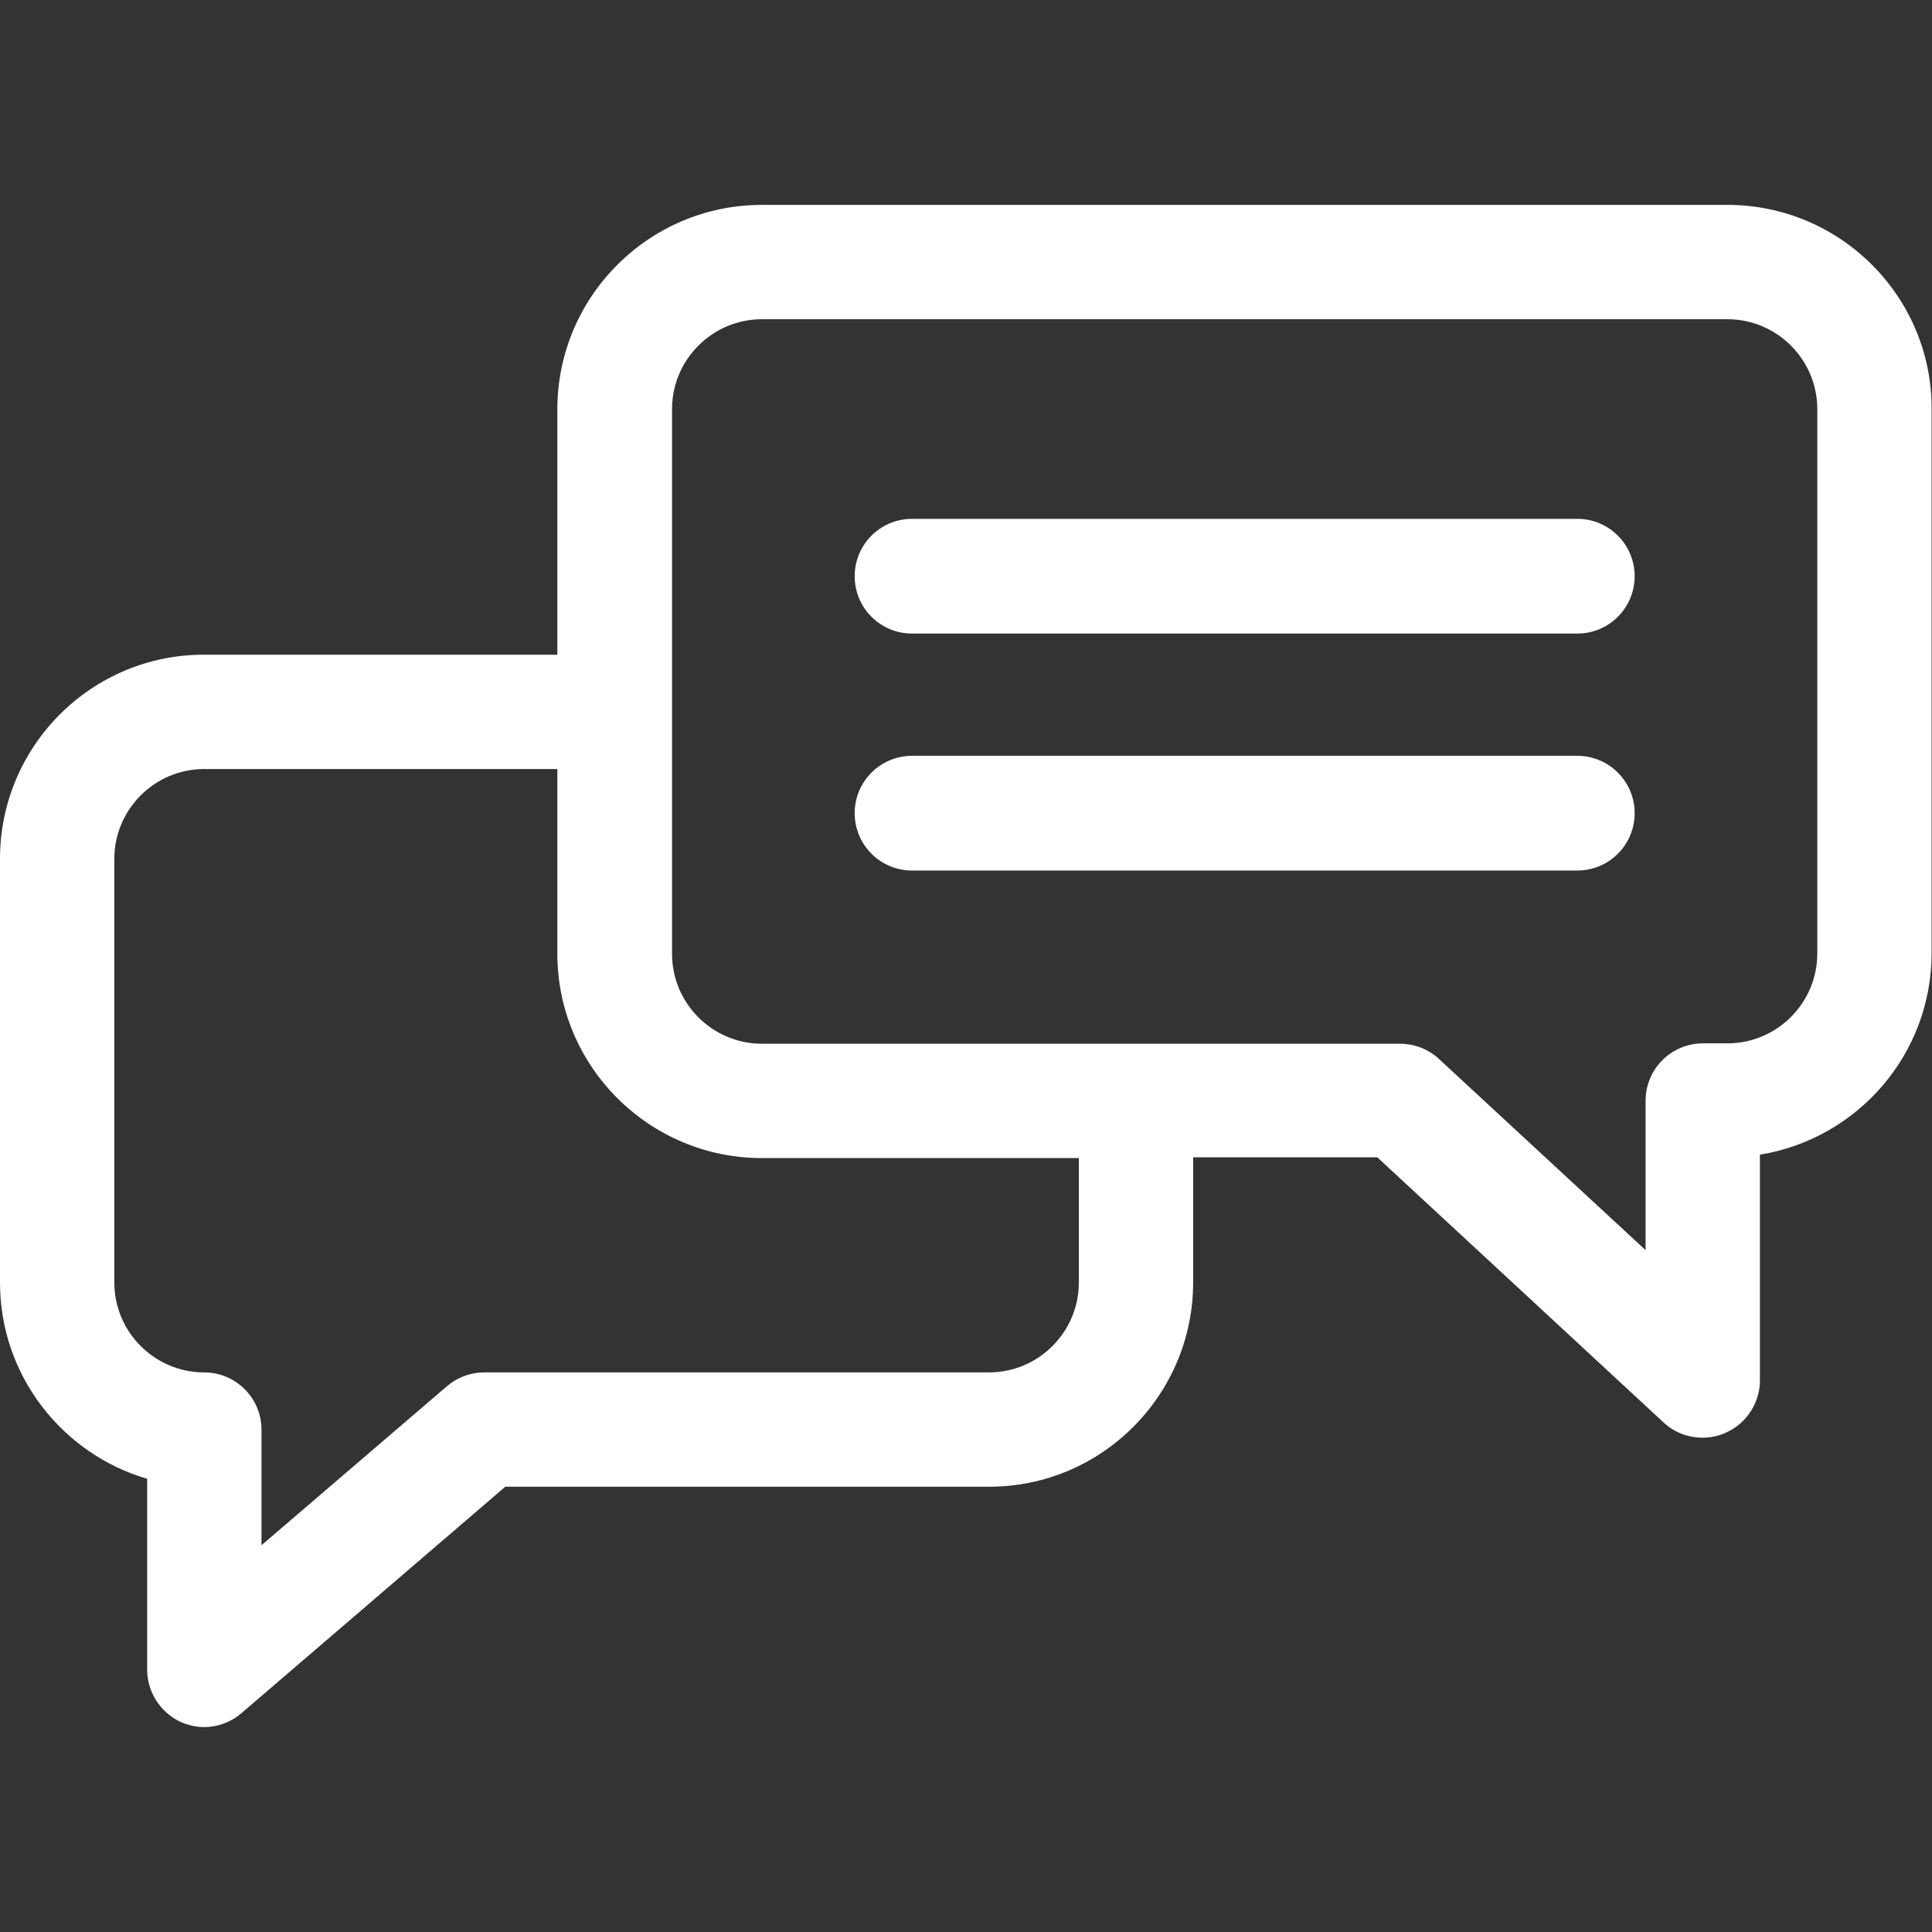
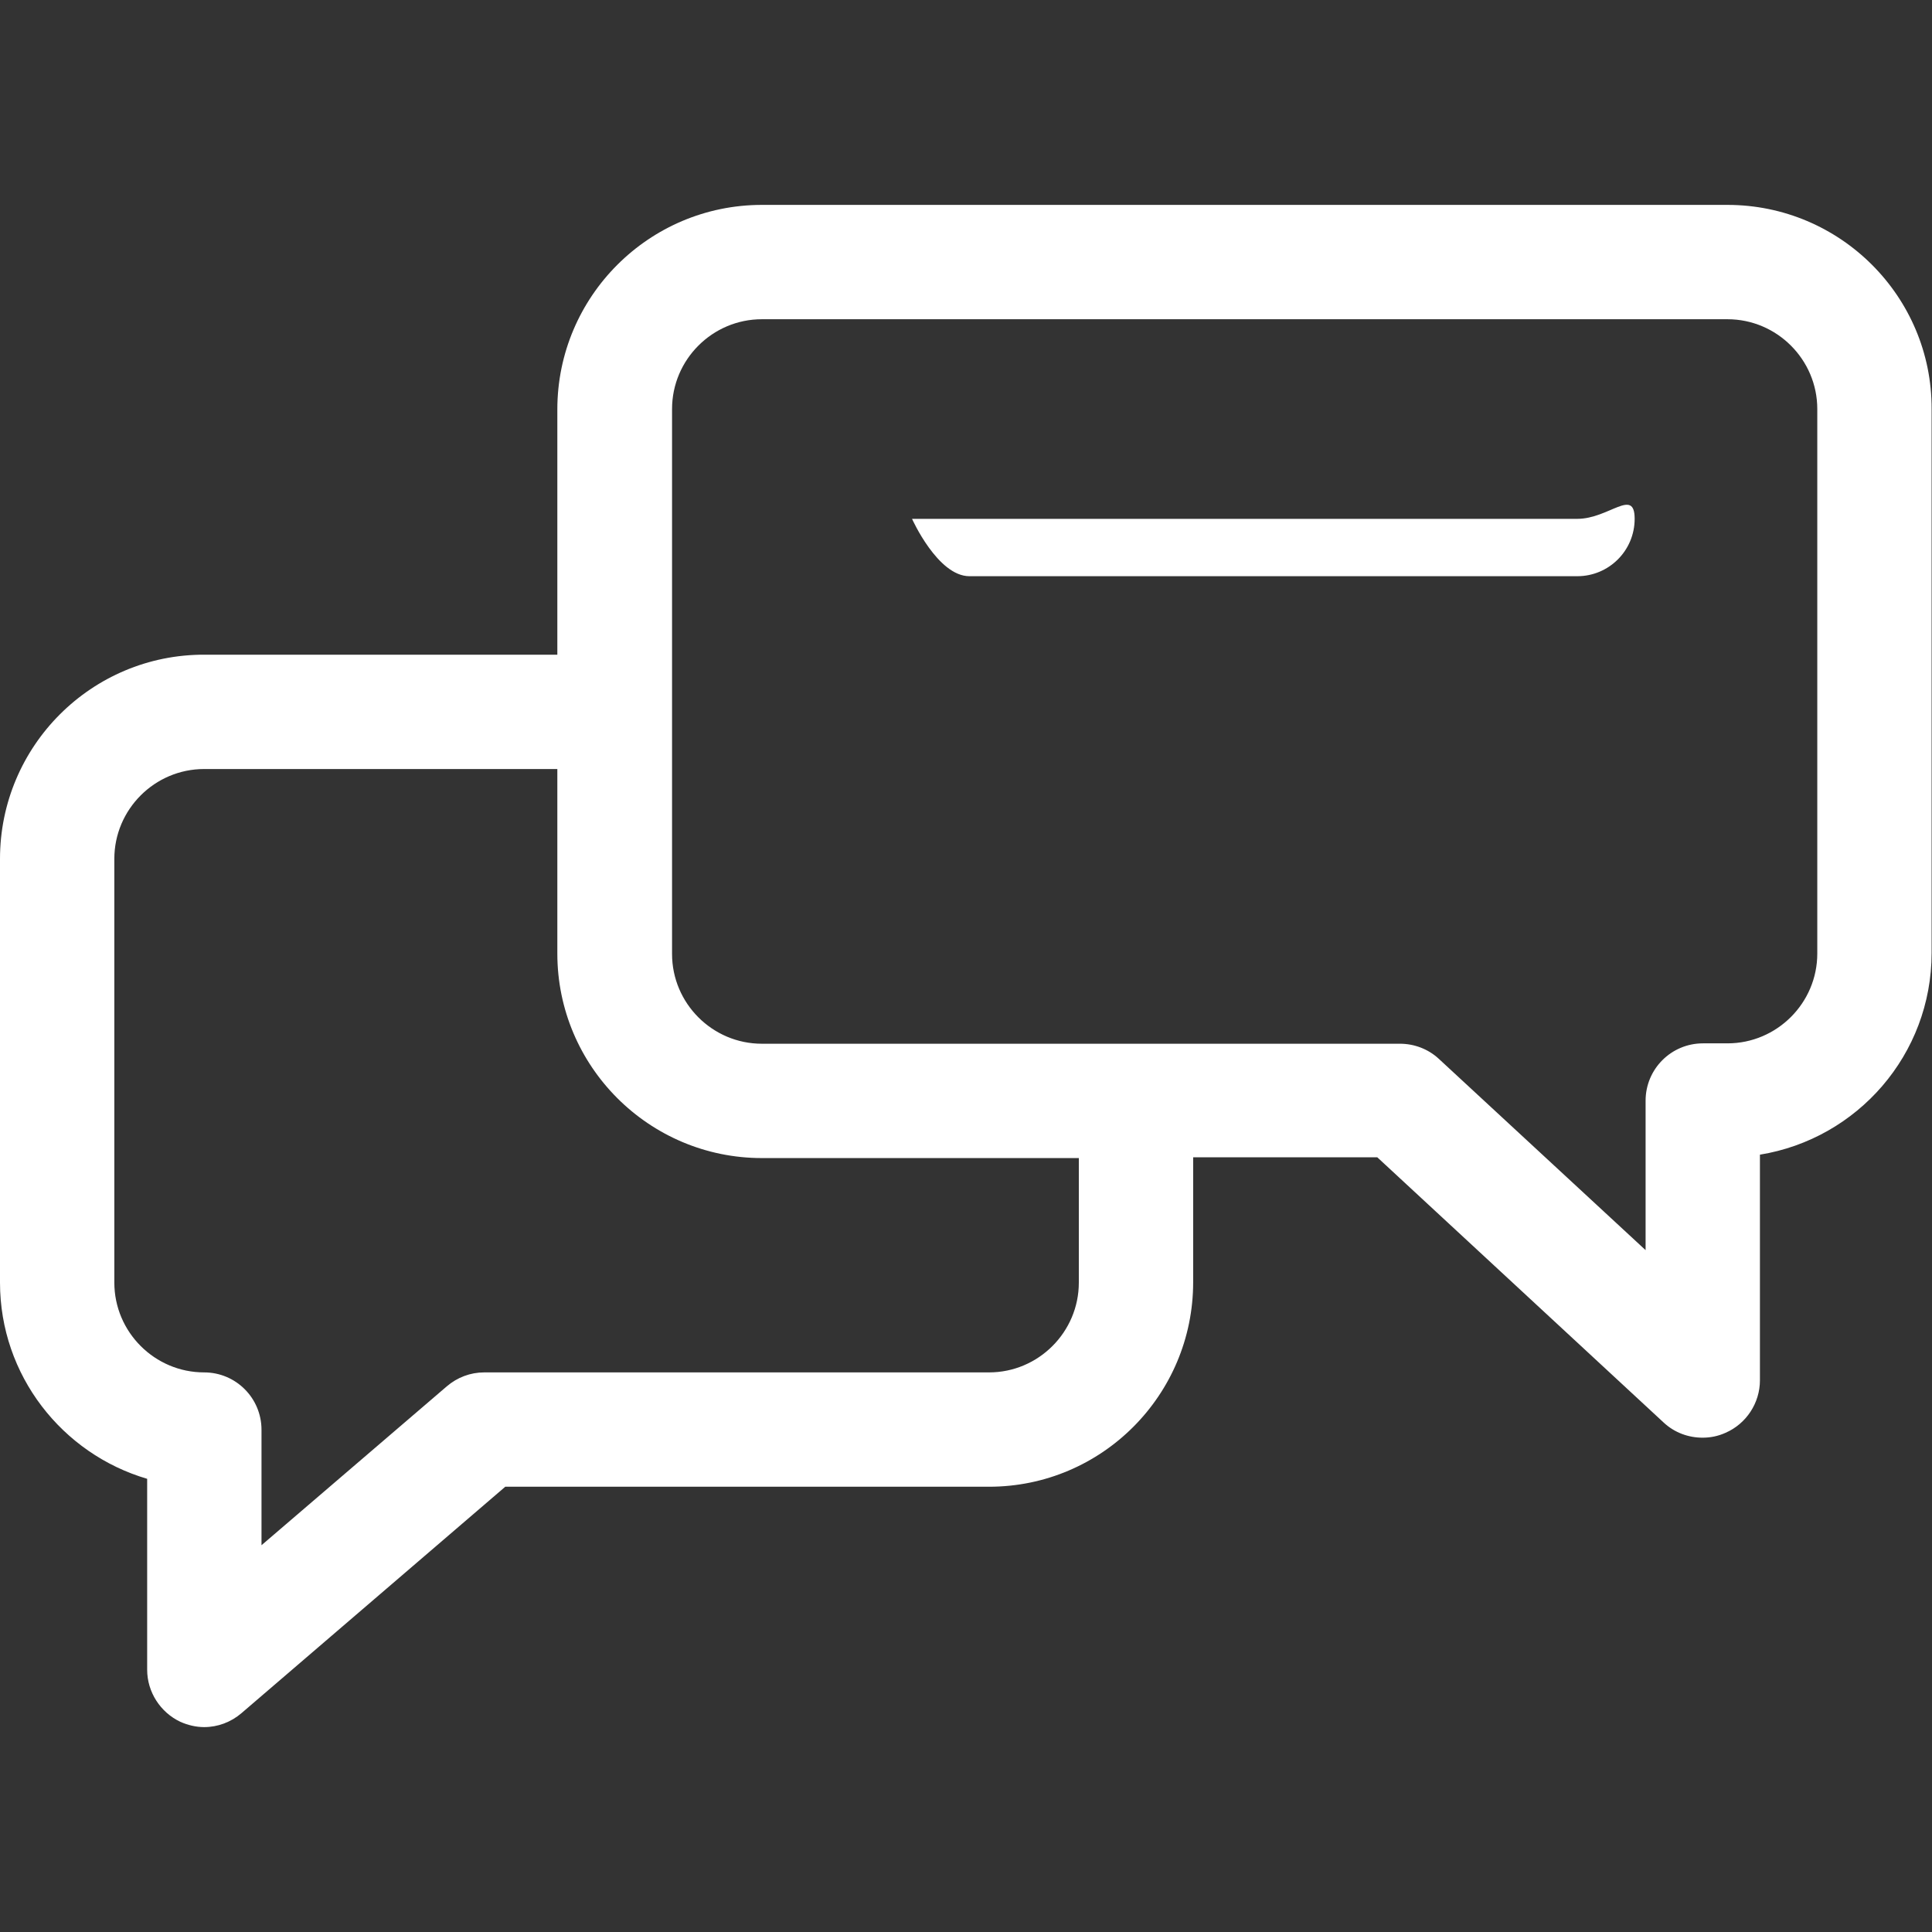
<svg xmlns="http://www.w3.org/2000/svg" version="1.1" id="Capa_1" x="0px" y="0px" viewBox="0 0 512 512" style="enable-background:new 0 0 512 512;" xml:space="preserve">
  <rect x="0" y="0" width="512" height="512" fill="#333333" stroke="none" />
  <style type="text/css">
	.st0{fill:#FFFFFF;}
</style>
  <g>
    <g>
      <path class="st0" d="M457.8,54.3H201.9c-29.9,0-54.2,24.3-54.2,54.2v65H54.2C24.3,173.4,0,197.7,0,227.6v112.3    c0,24.6,16.5,45.4,39,52v50.6c0,5.9,3.5,11.3,8.8,13.8c2,0.9,4.2,1.4,6.3,1.4c3.6,0,7.1-1.3,9.9-3.7l69.9-60h128.2    c29.9,0,54.1-24.3,54.1-54.2v-33.1H365l75.9,70.3c2.9,2.7,6.6,4,10.3,4c2.1,0,4.1-0.4,6.1-1.3c5.5-2.4,9.1-7.9,9.1-13.9V306    c25.8-4.2,45.5-26.5,45.5-53.5V108.4C512,78.6,487.7,54.3,457.8,54.3z M285.9,339.9c0,13.1-10.7,23.8-23.8,23.8H128.3    c-3.6,0-7.1,1.3-9.9,3.7l-49.1,42.1v-30.6c0-8.4-6.8-15.2-15.2-15.2c-13.1,0-23.8-10.7-23.8-23.8V227.6    c0-13.1,10.7-23.8,23.8-23.8h93.6v48.9c0,29.9,24.3,54.2,54.2,54.2h84V339.9L285.9,339.9z M481.6,252.7    c0,13.1-10.7,23.8-23.8,23.8h-6.5c-8.4,0-15.2,6.8-15.2,15.2v39.6l-54.8-50.7c-2.8-2.6-6.5-4-10.3-4H201.9    c-13.1,0-23.8-10.7-23.8-23.8V108.4c0-13.1,10.7-23.8,23.8-23.8h255.9c13.1,0,23.8,10.7,23.8,23.8L481.6,252.7L481.6,252.7z" />
    </g>
  </g>
  <g>
    <g>
-       <path class="st0" d="M418,137.5H241.7c-8.4,0-15.2,6.8-15.2,15.2s6.8,15.2,15.2,15.2H418c8.4,0,15.2-6.8,15.2-15.2    S426.4,137.5,418,137.5z" />
+       <path class="st0" d="M418,137.5H241.7s6.8,15.2,15.2,15.2H418c8.4,0,15.2-6.8,15.2-15.2    S426.4,137.5,418,137.5z" />
    </g>
  </g>
  <g>
    <g>
-       <path class="st0" d="M418,200.3H241.7c-8.4,0-15.2,6.8-15.2,15.2s6.8,15.2,15.2,15.2H418c8.4,0,15.2-6.8,15.2-15.2    S426.4,200.3,418,200.3z" />
-     </g>
+       </g>
  </g>
</svg>